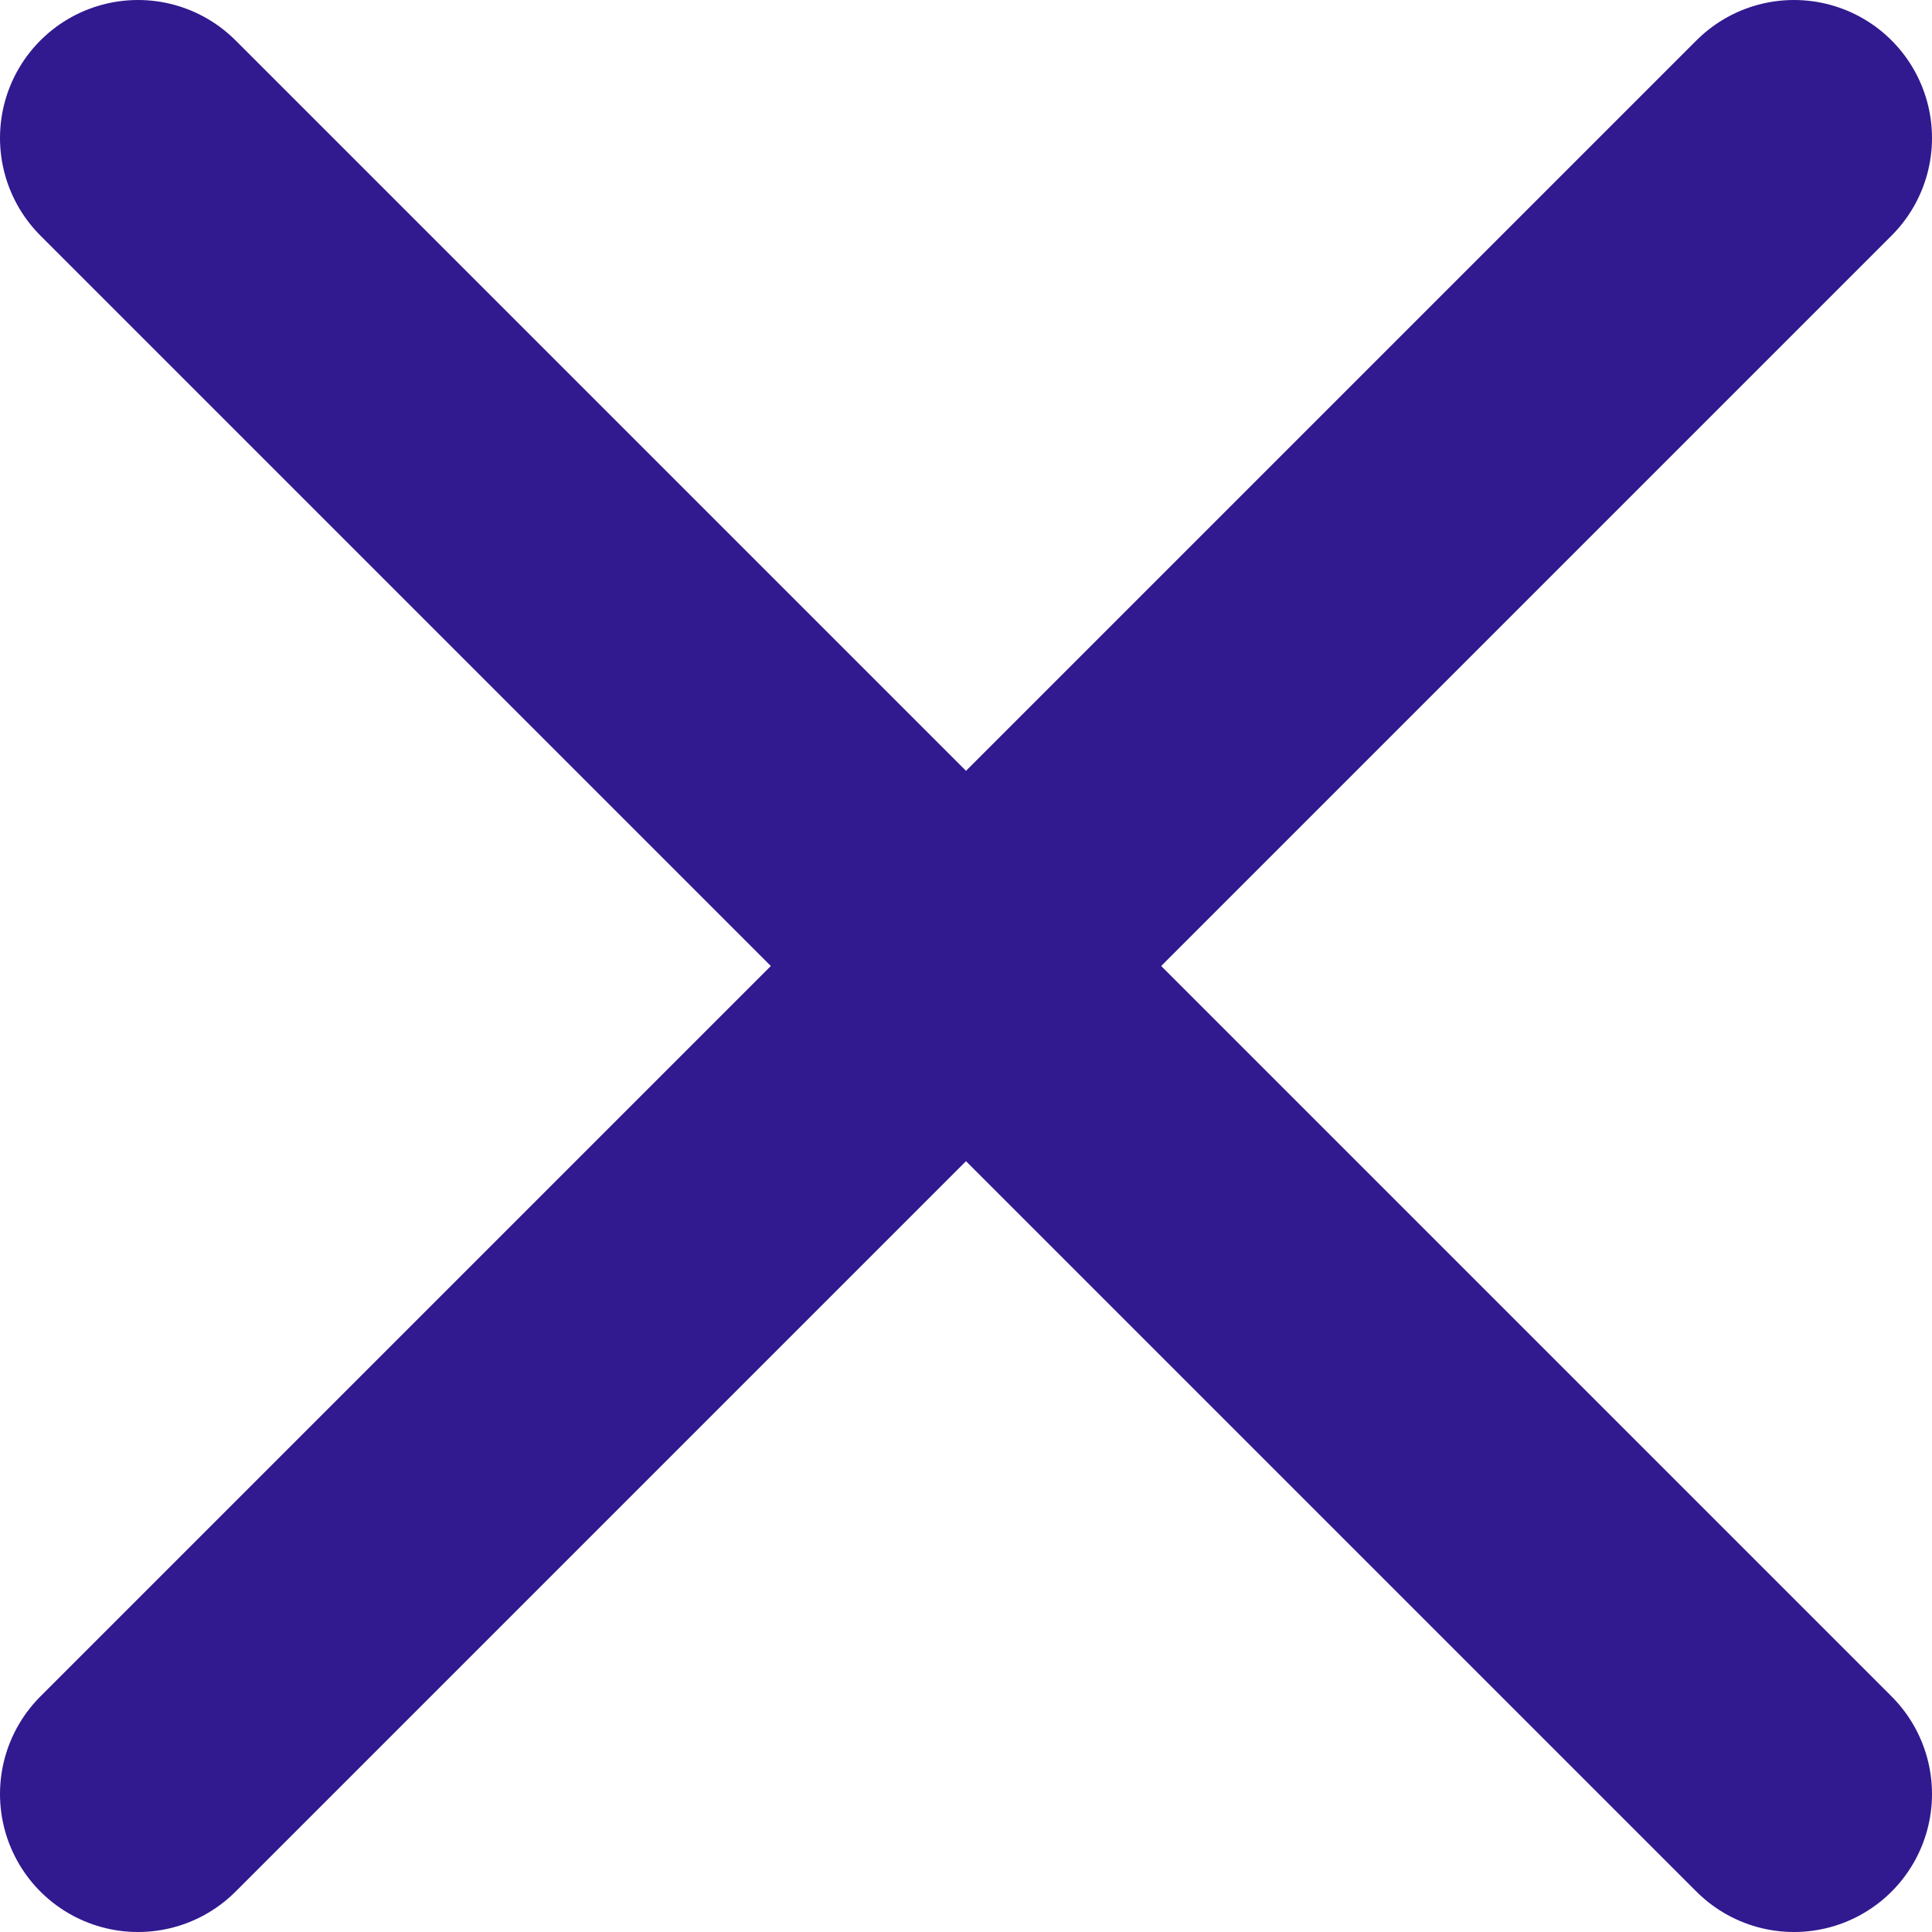
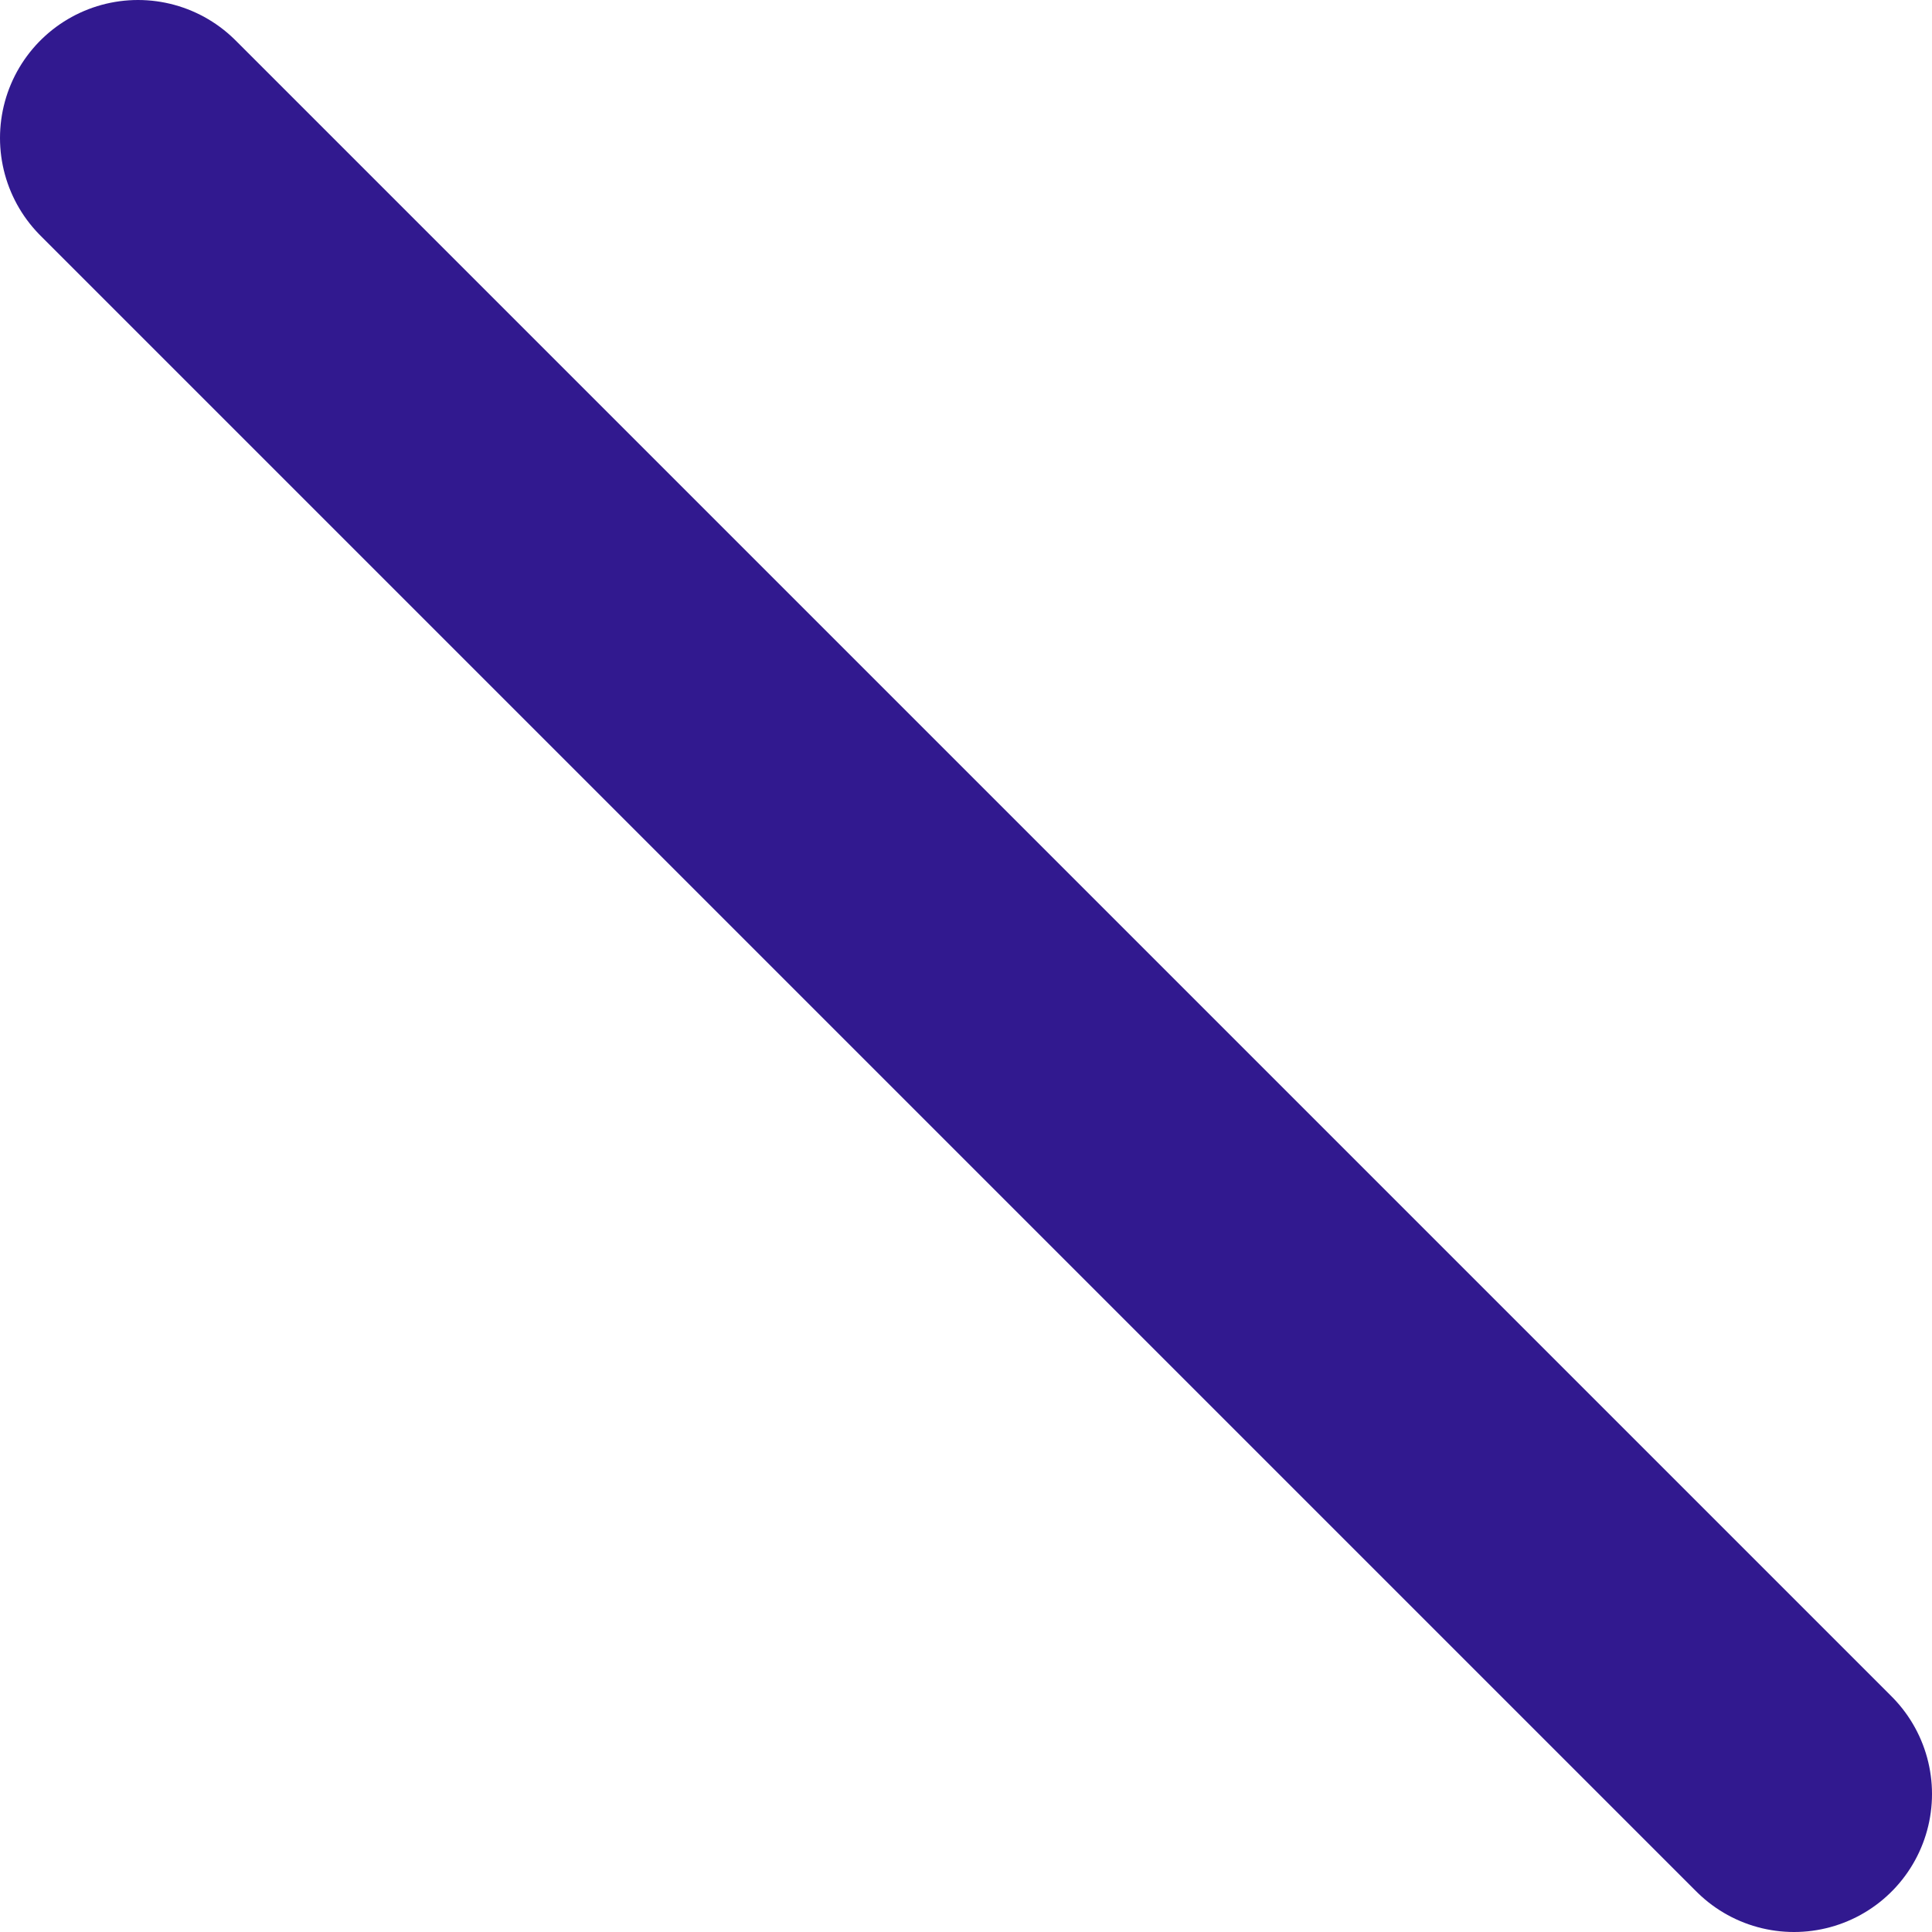
<svg xmlns="http://www.w3.org/2000/svg" width="14" height="14" viewBox="0 0 14 14" fill="none">
-   <path d="M13 1L1 13" stroke="#31198F" stroke-width="2" stroke-linecap="round" stroke-linejoin="round" />
  <path d="M1 1L13 13" stroke="#31198F" stroke-width="2" stroke-linecap="round" stroke-linejoin="round" />
</svg>